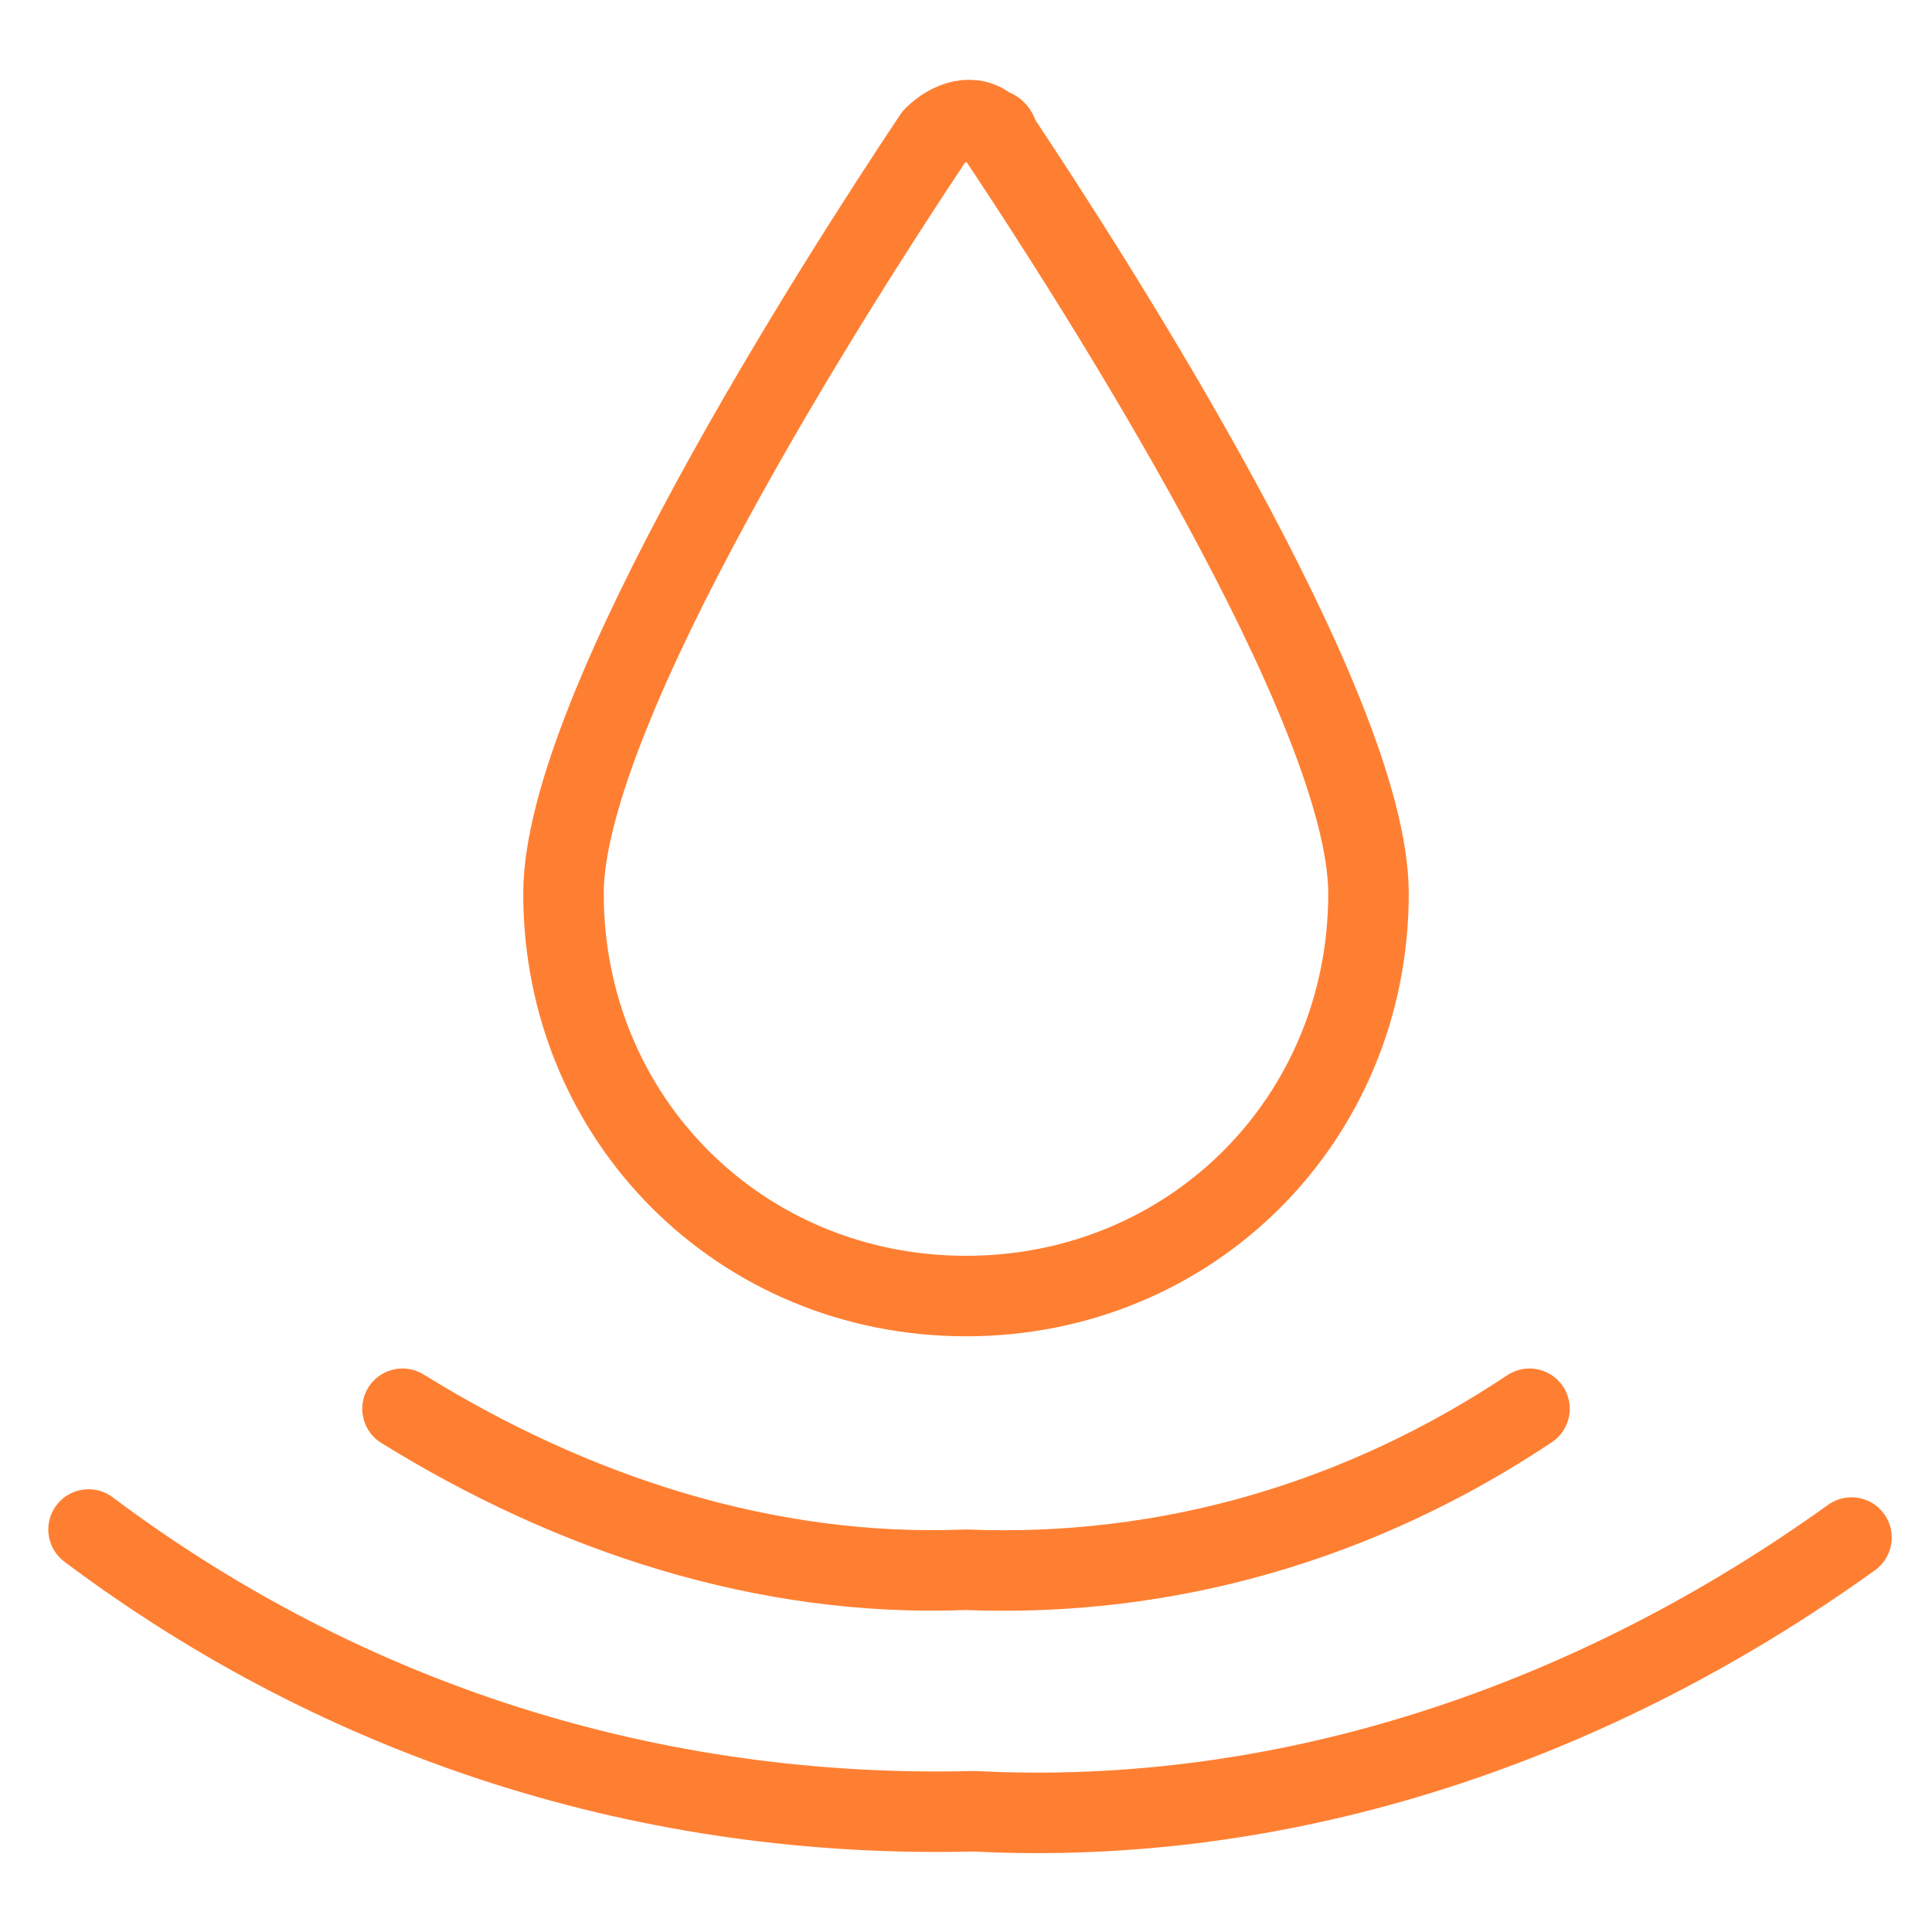
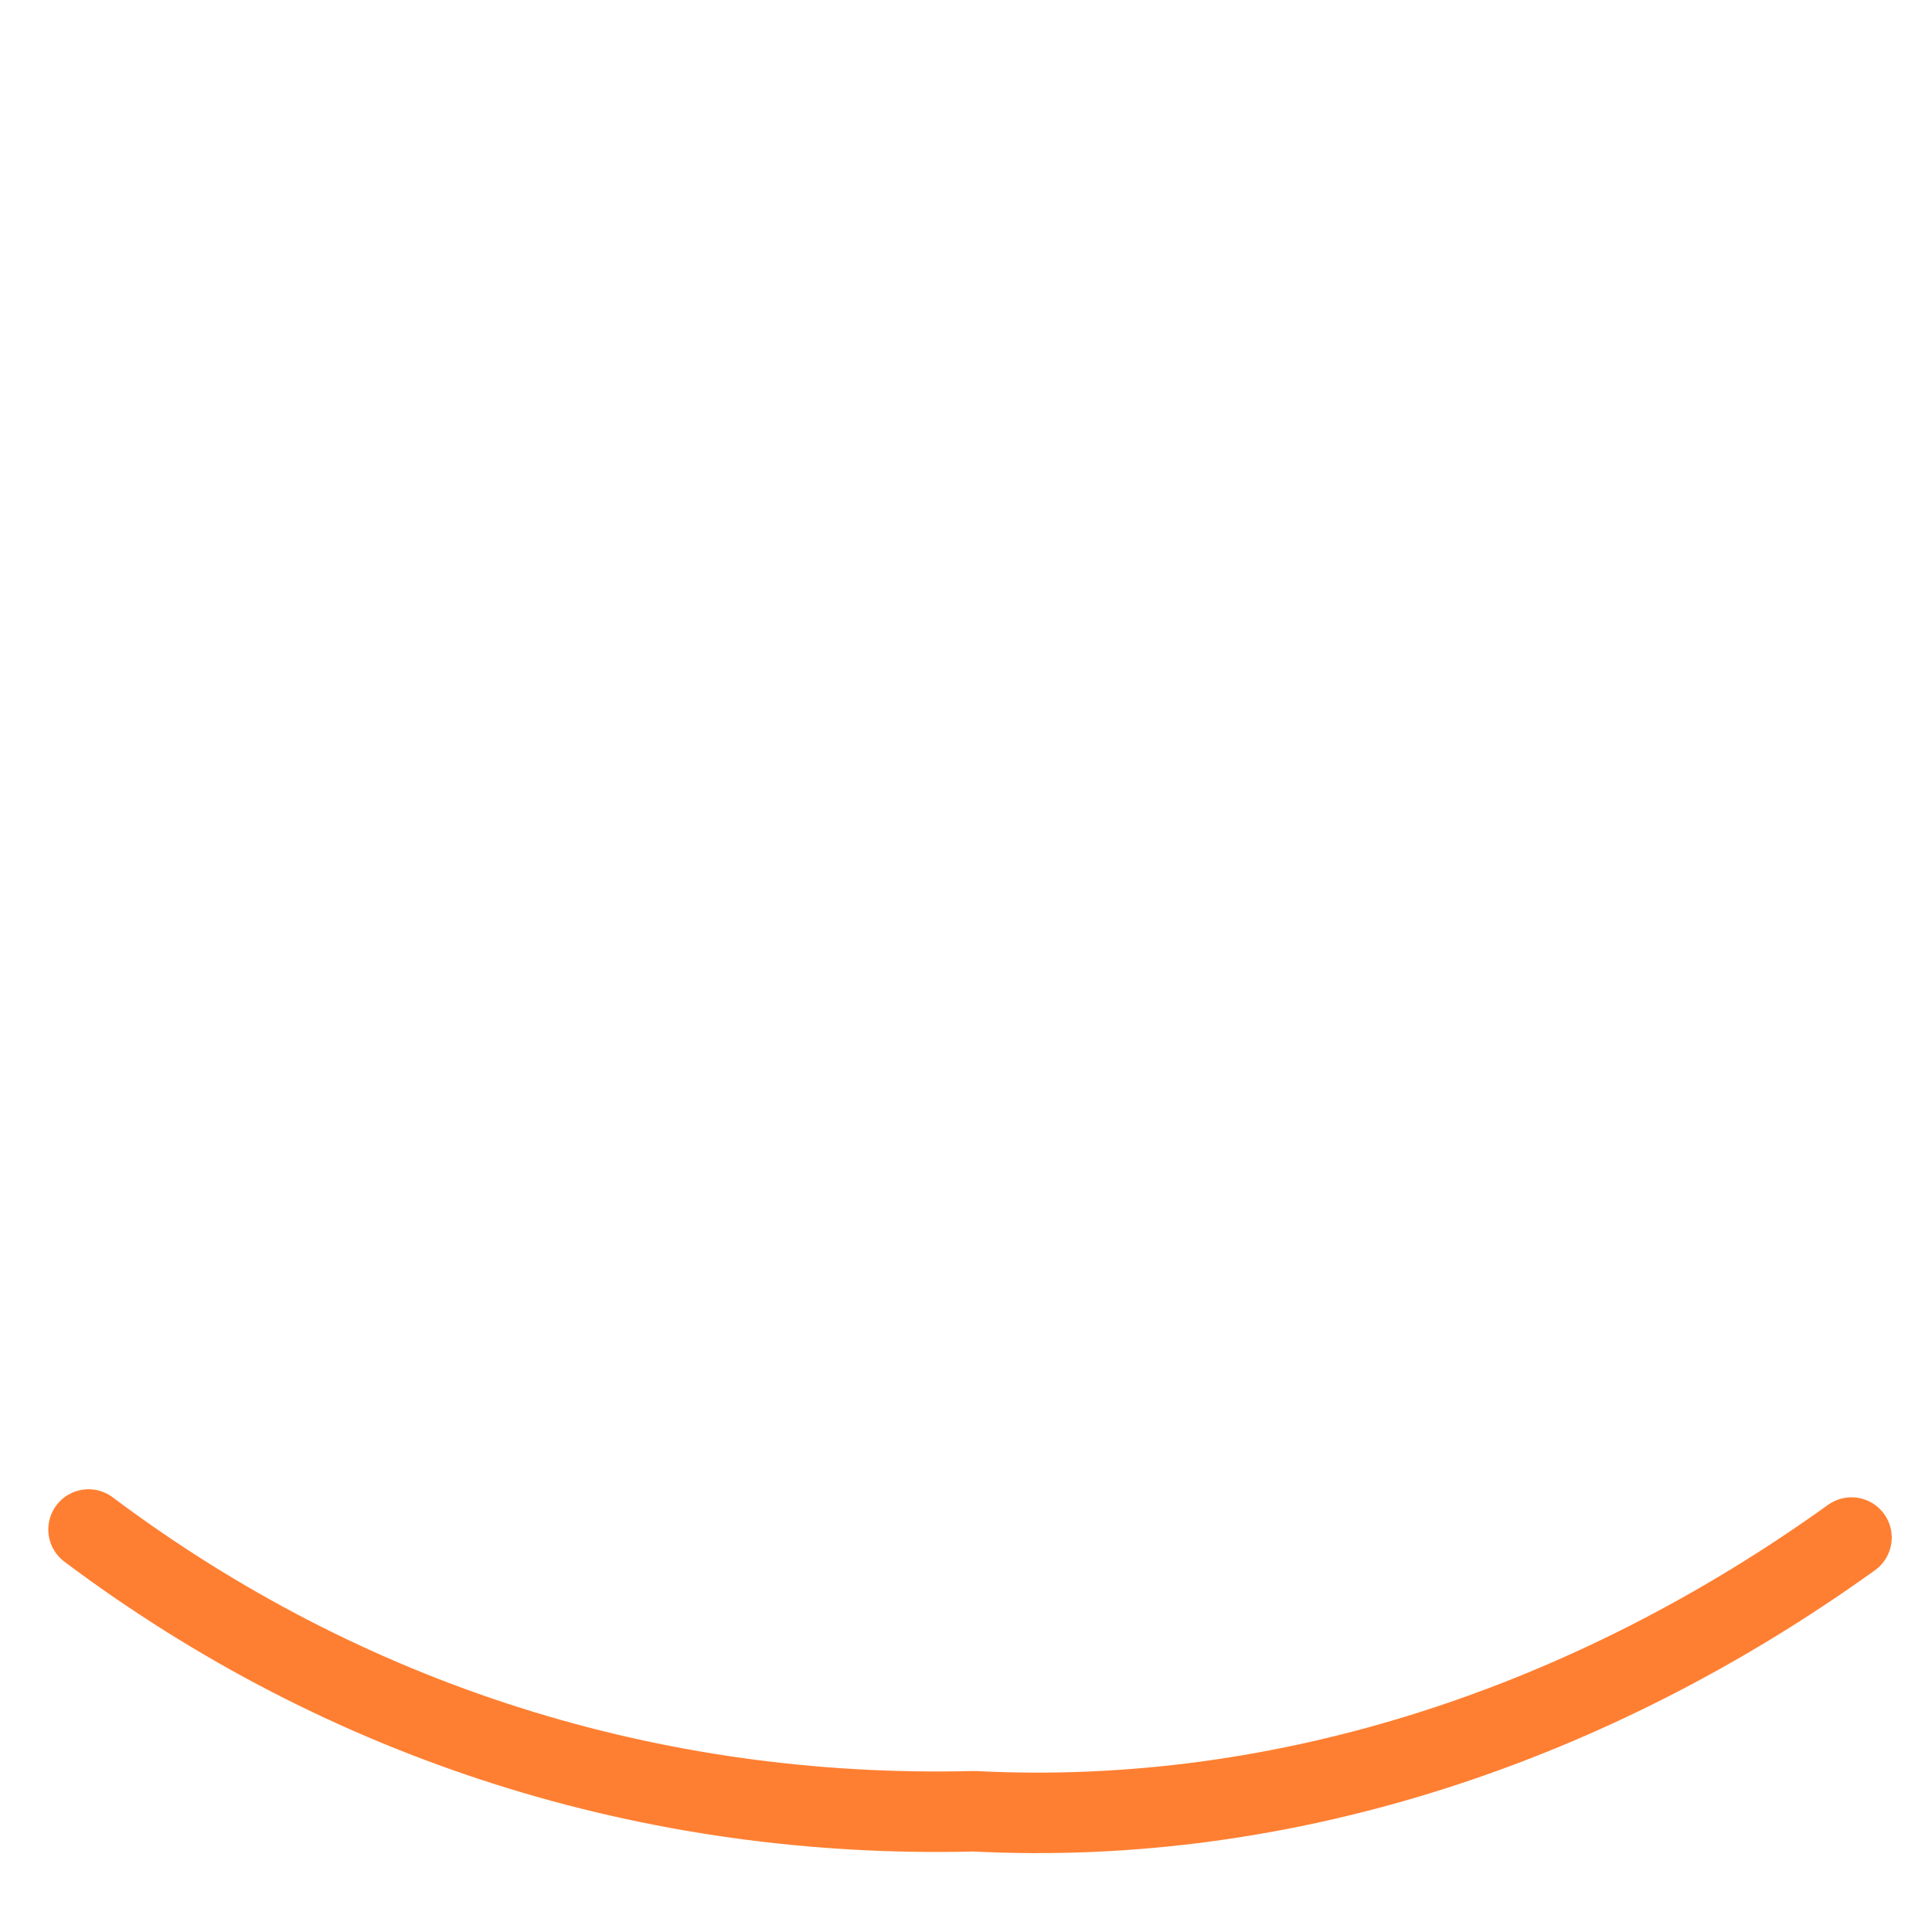
<svg xmlns="http://www.w3.org/2000/svg" xml:space="preserve" style="enable-background:new 0 0 24 24;" viewBox="0 0 24 24" y="0px" x="0px" id="Water-Protection-Drop-1--Streamline-Ultimate.svg" version="1.1">
  <style type="text/css">
	.st0{fill:none;stroke:#FF7F32;stroke-linecap:round;stroke-linejoin:round;}
</style>
-   <path d="M17,11.1c0,2.8-2.2,5-5,5s-5-2.2-5-5c0-2.3,3.4-7.6,4.6-9.4c0.2-0.2,0.5-0.3,0.7-0.1c0.1,0,0.1,0.1,0.1,0.1  C13.6,3.5,17,8.8,17,11.1z" class="st0" />
-   <path d="M19,17.5c-2.1,1.4-4.5,2.1-7,2c-2.5,0.1-4.9-0.7-7-2" class="st0" />
  <path d="M23,19.1c-3.2,2.3-7,3.6-10.9,3.4c-4,0.1-7.8-1.1-11-3.5" class="st0" />
</svg>